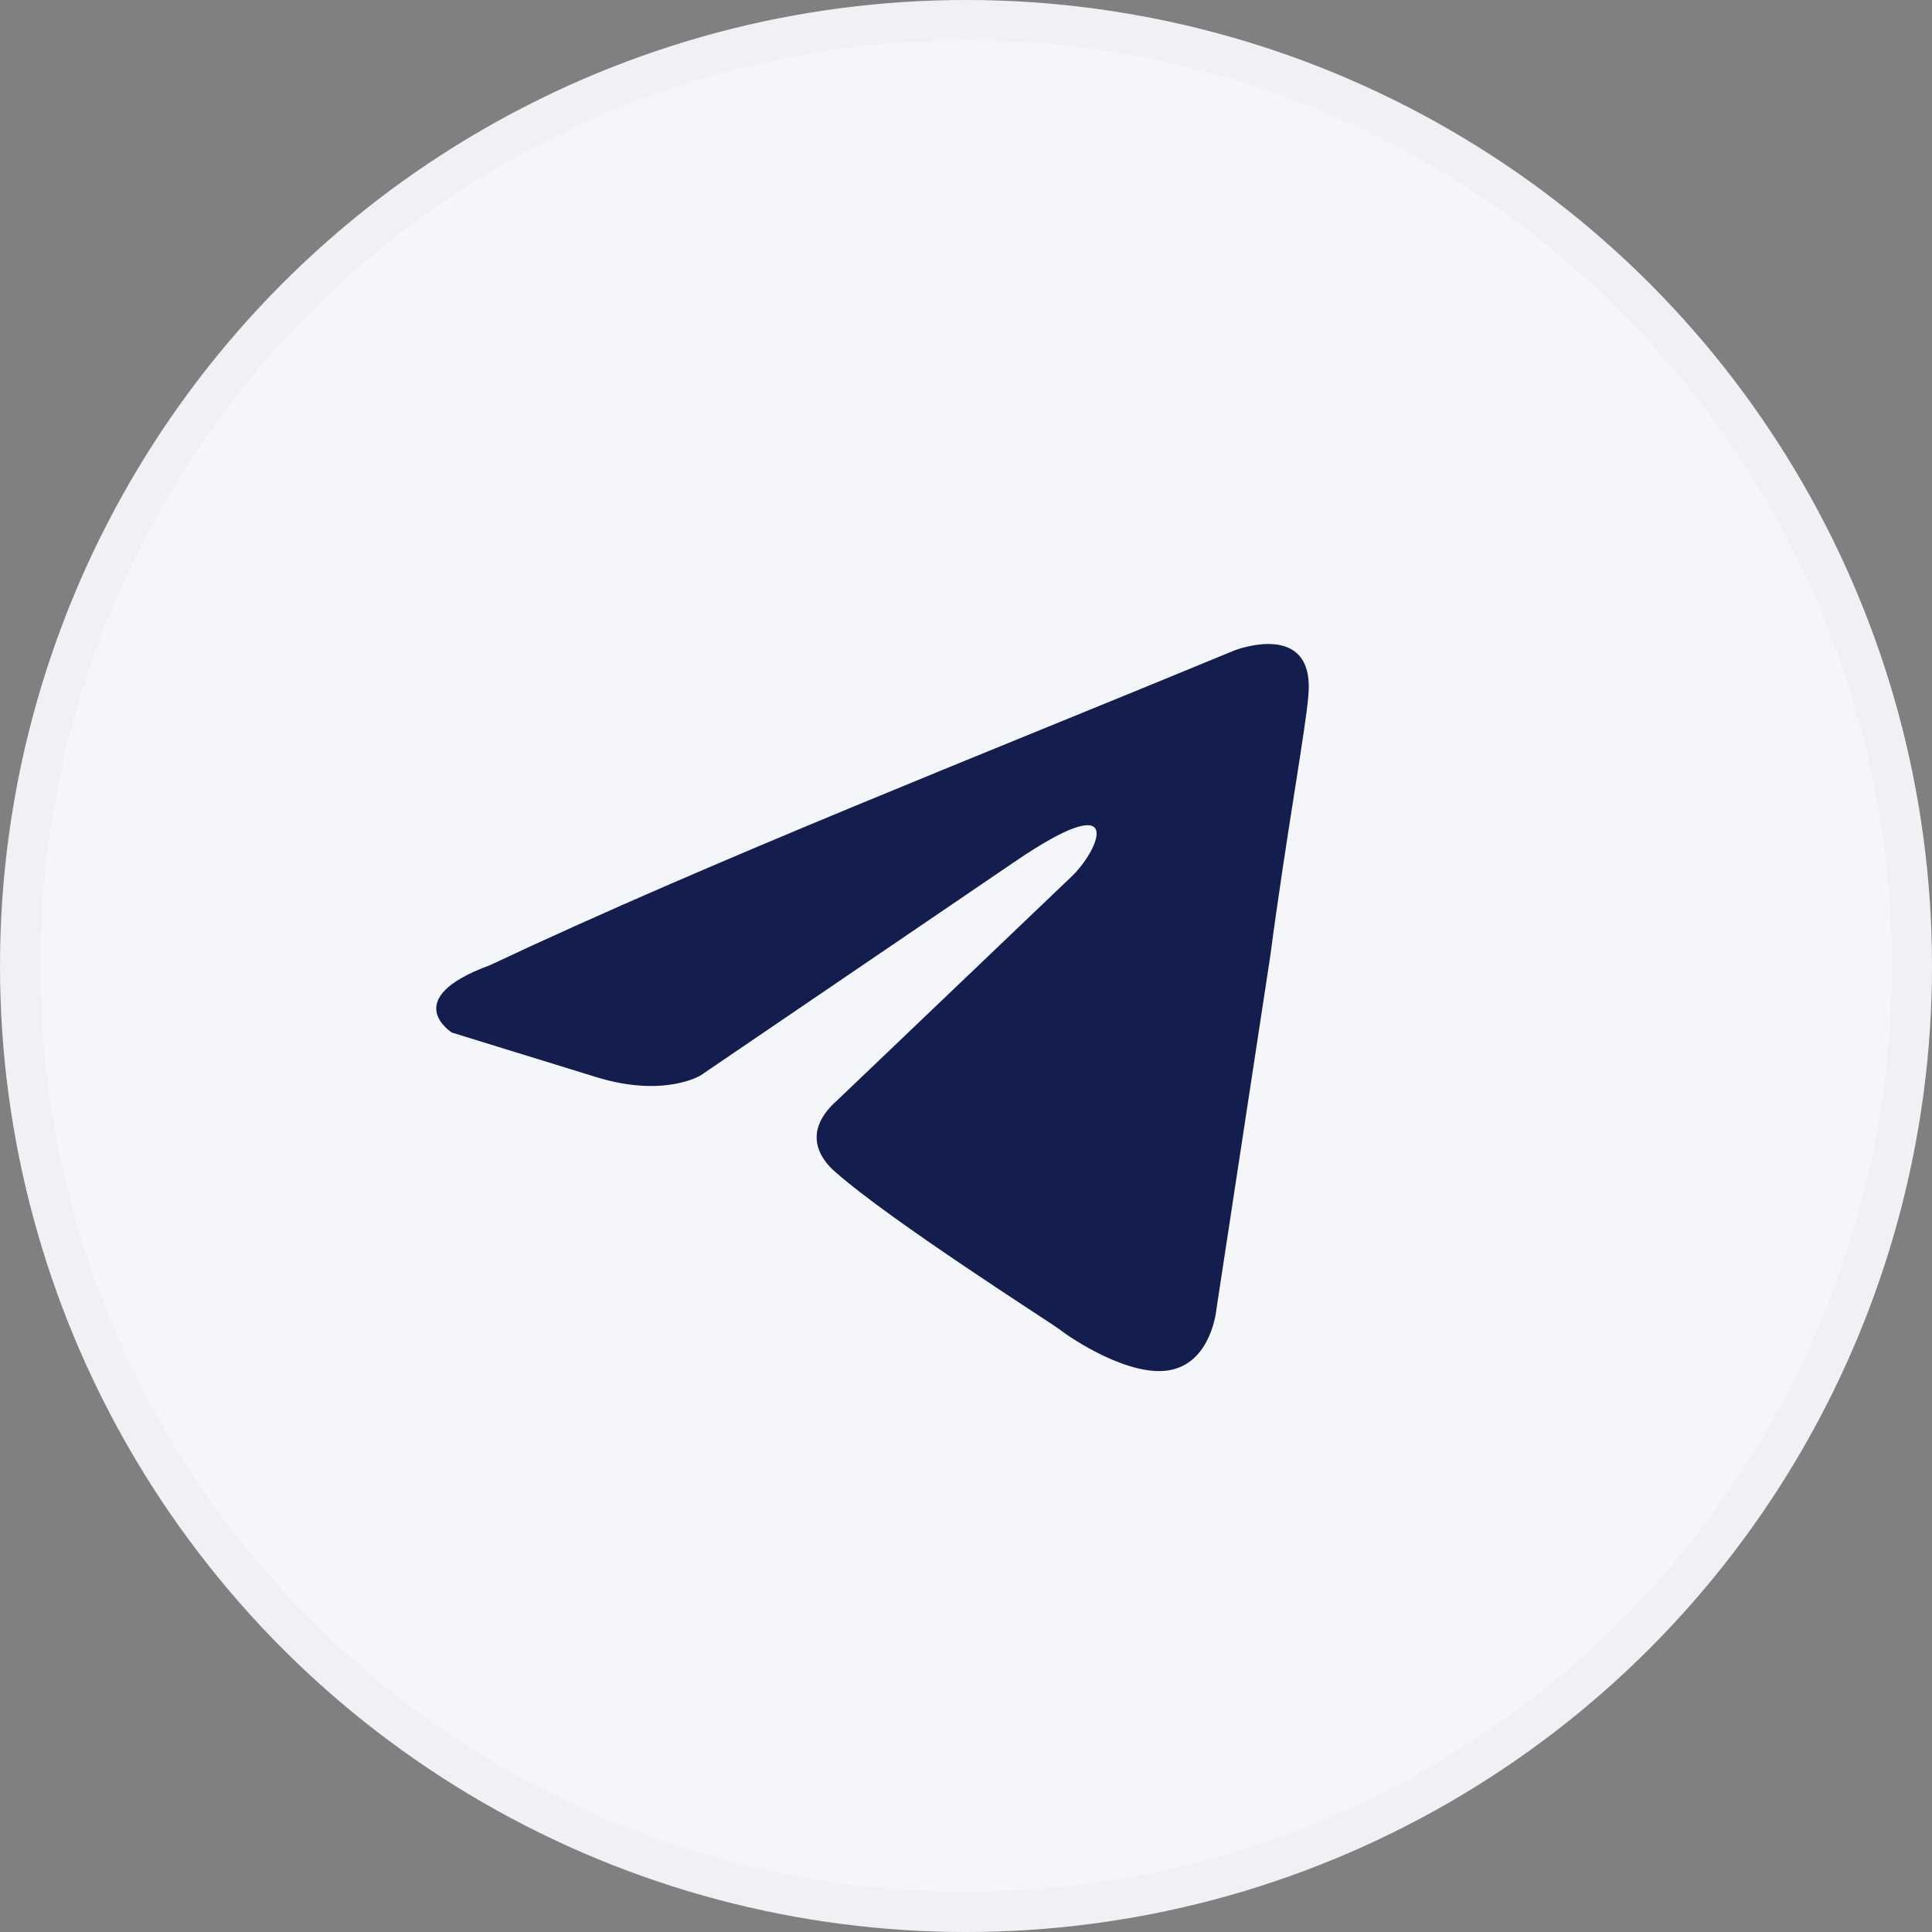
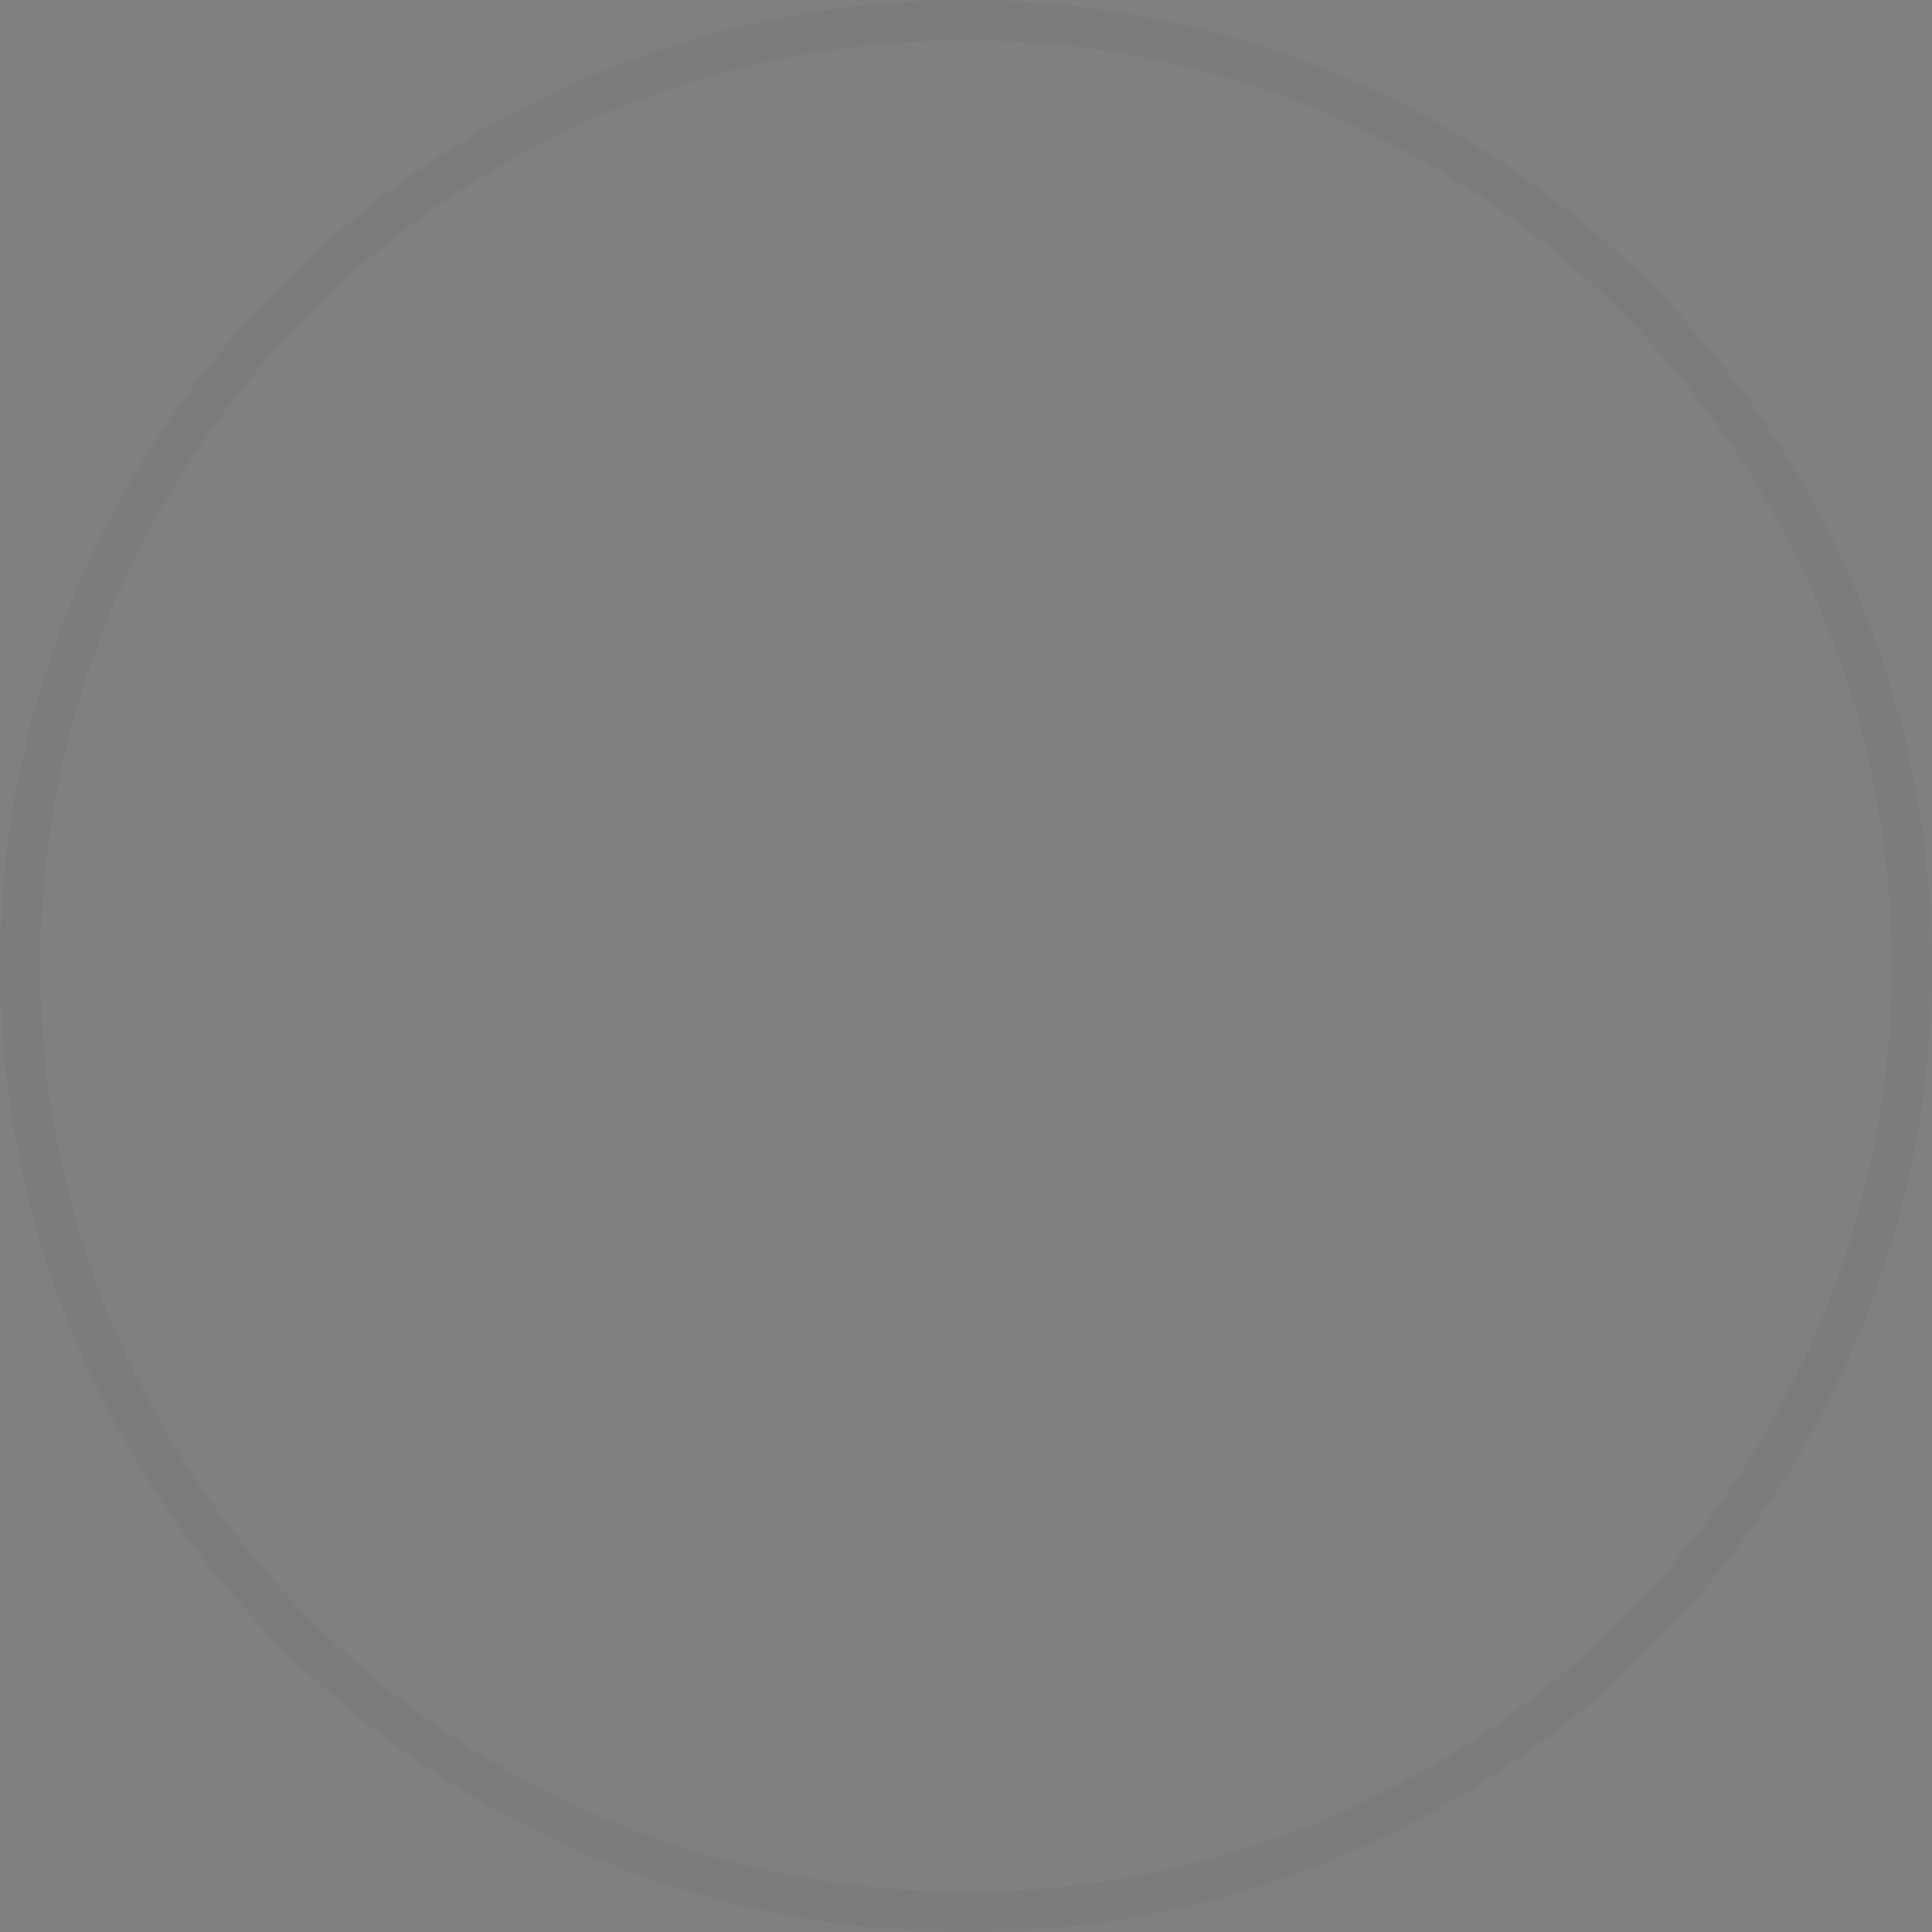
<svg xmlns="http://www.w3.org/2000/svg" width="48" height="48" viewBox="0 0 48 48" fill="none">
  <rect x="0" y="0" width="48" height="48" fill="#808080" stroke="none" />
-   <circle cx="24" cy="24" r="24" fill="#F4F6FA" />
  <circle cx="24" cy="24" r="23.5" stroke="black" stroke-opacity="0.02" />
-   <path d="M30.668 16.16C30.668 16.16 32.673 15.377 32.506 17.276C32.45 18.058 31.949 20.795 31.559 23.756L30.222 32.524C30.222 32.524 30.111 33.809 29.108 34.032C28.106 34.256 26.602 33.25 26.323 33.027C26.1 32.859 22.145 30.346 20.753 29.117C20.363 28.782 19.917 28.112 20.808 27.33L26.657 21.745C27.326 21.075 27.994 19.511 25.209 21.41L17.41 26.716C17.41 26.716 16.519 27.274 14.848 26.771L11.227 25.654C11.227 25.654 9.891 24.817 12.174 23.979C17.745 21.354 24.596 18.673 30.668 16.16Z" fill="#131D4E" />
</svg>